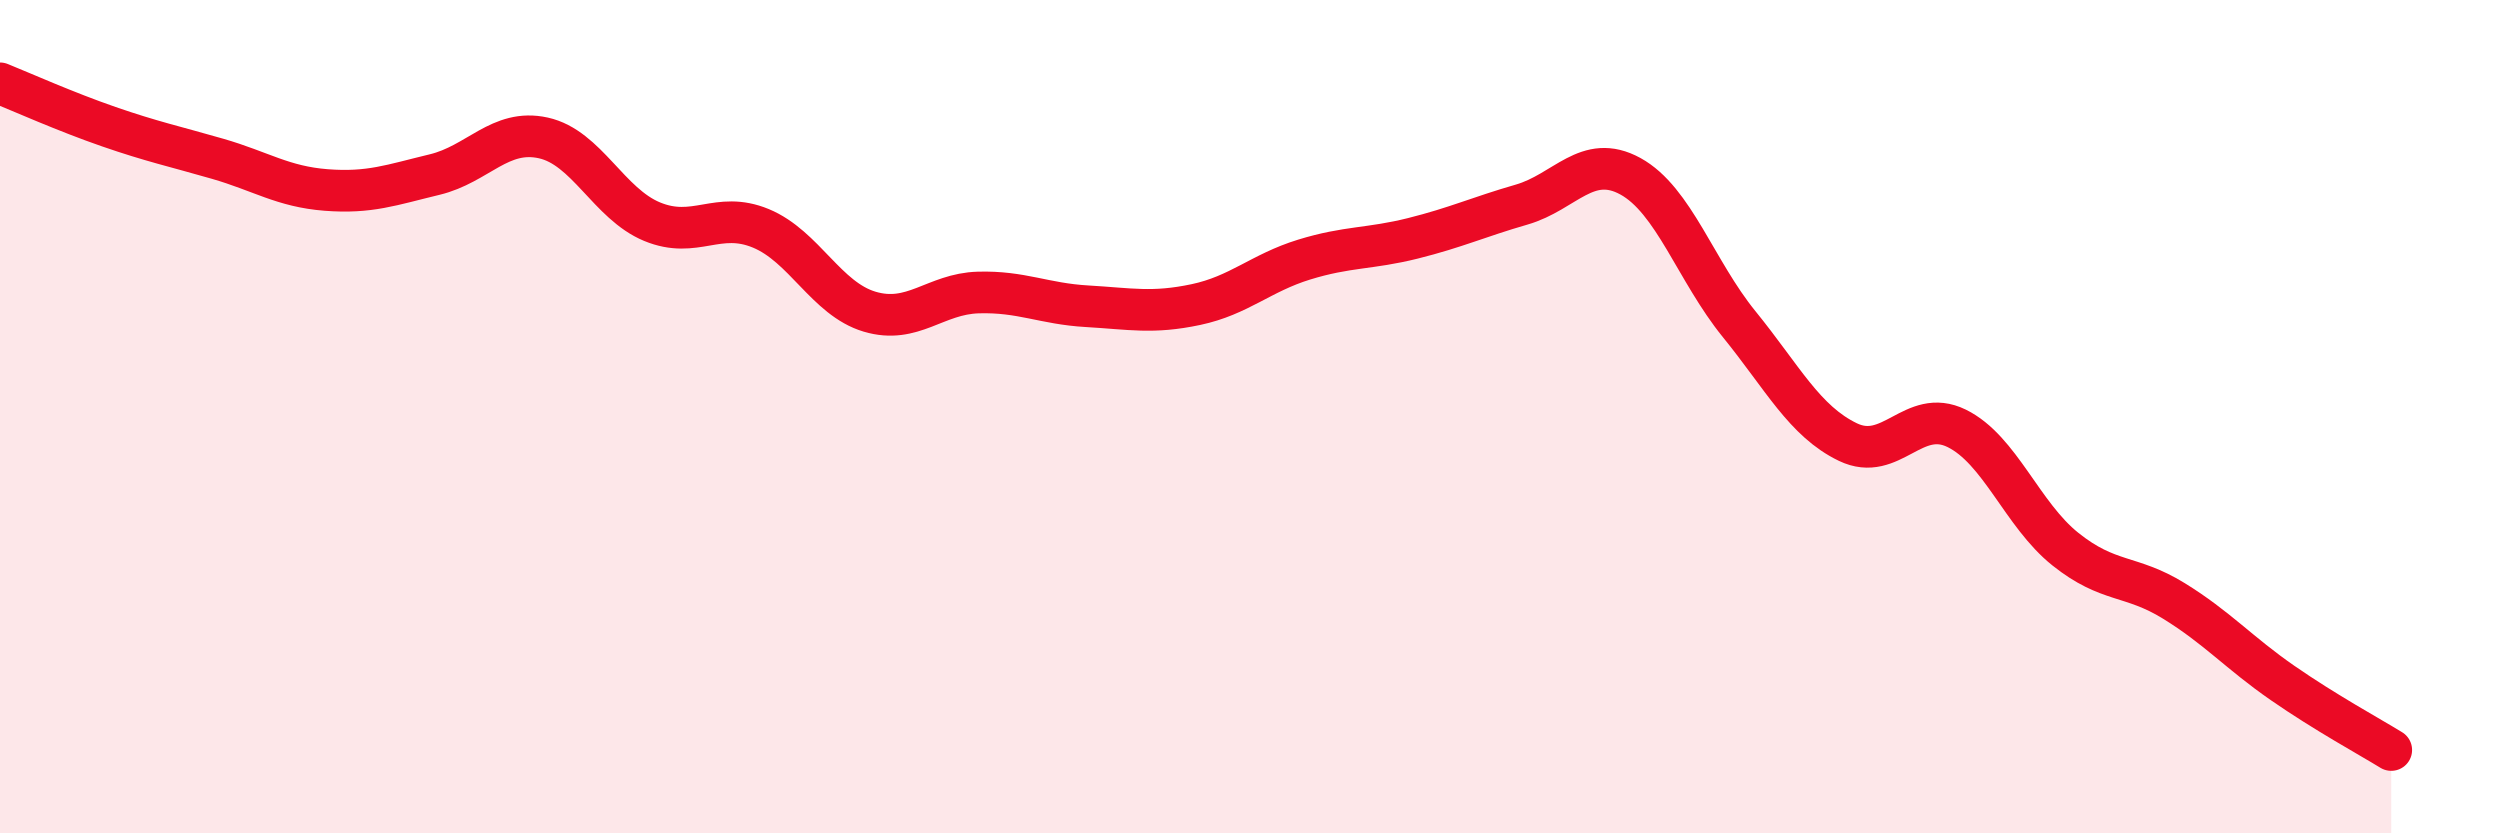
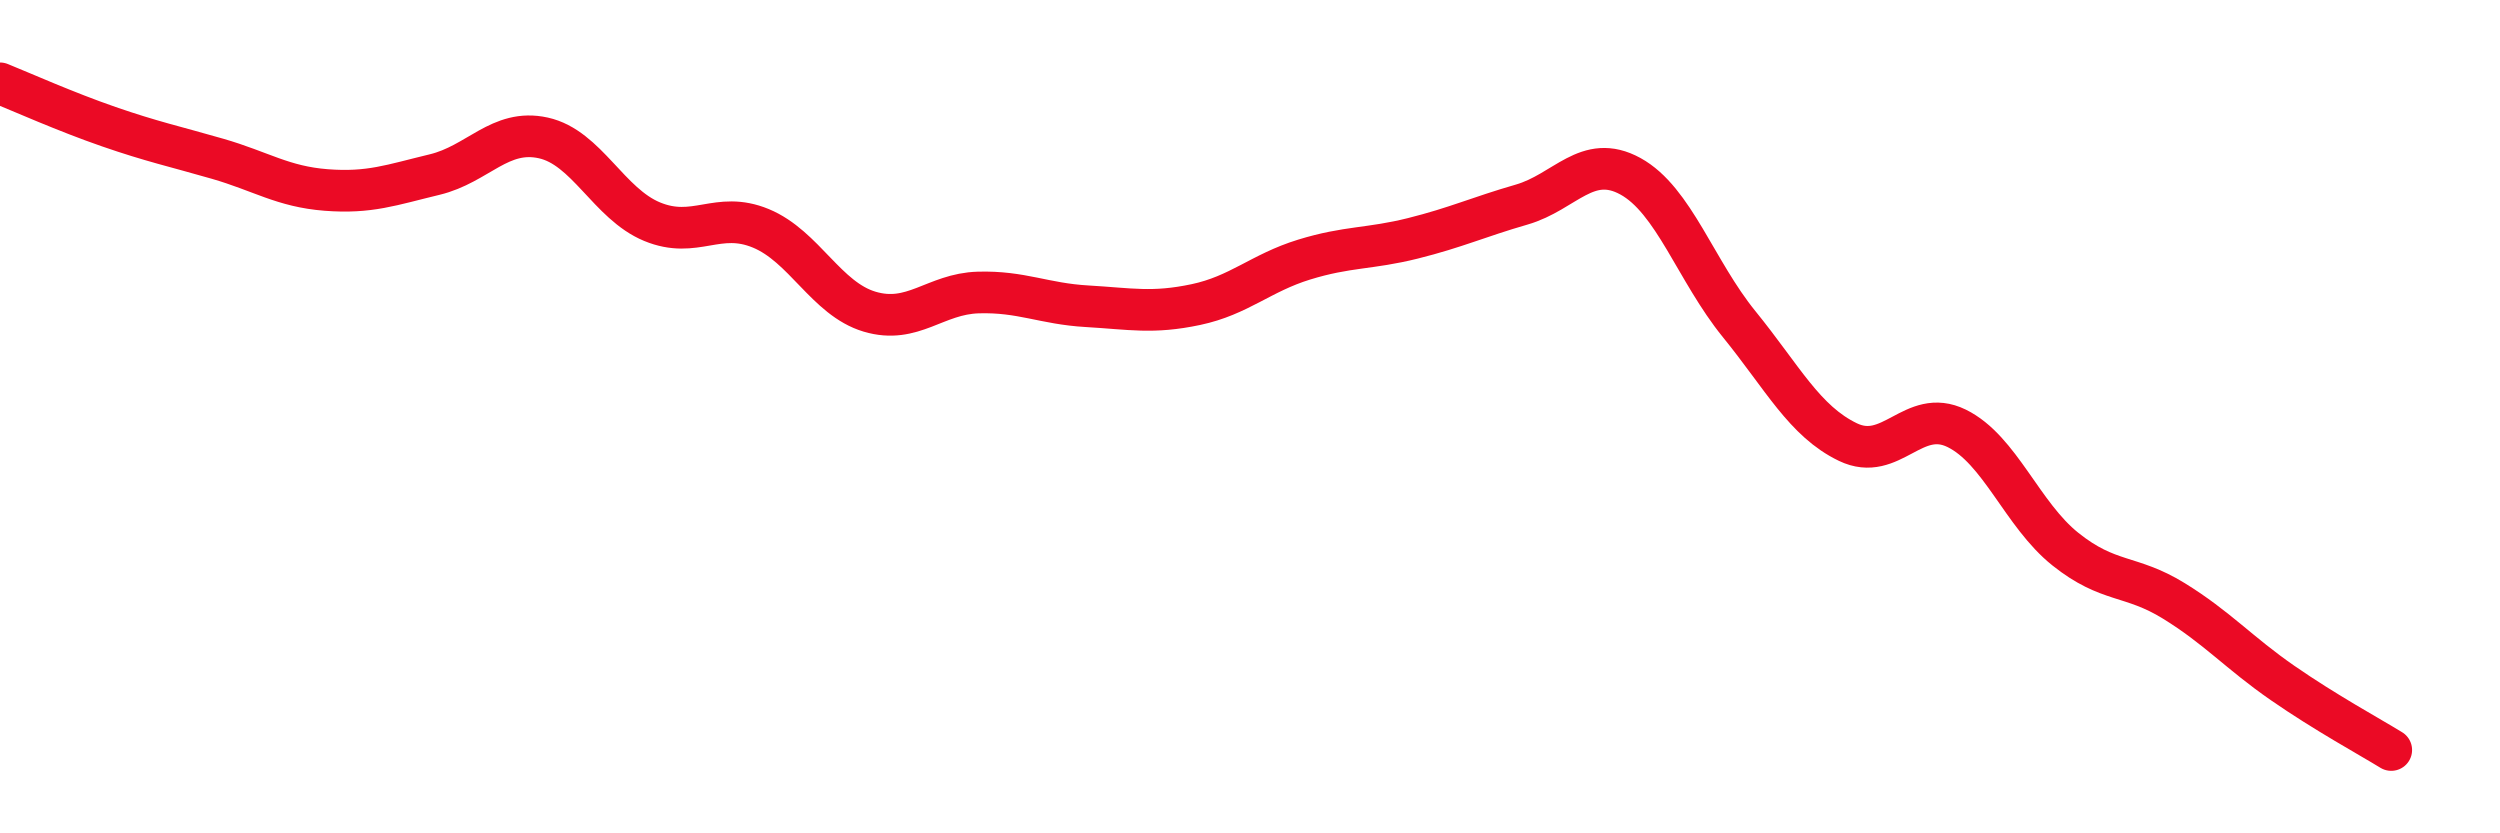
<svg xmlns="http://www.w3.org/2000/svg" width="60" height="20" viewBox="0 0 60 20">
-   <path d="M 0,2 C 0.52,2.21 1.57,2.68 2.61,3.04 C 3.65,3.4 4.18,3.51 5.22,3.81 C 6.26,4.11 6.79,4.48 7.83,4.56 C 8.87,4.64 9.39,4.44 10.43,4.19 C 11.47,3.94 12,3.08 13.04,3.31 C 14.08,3.54 14.61,4.89 15.65,5.32 C 16.69,5.75 17.22,5.05 18.26,5.48 C 19.3,5.91 19.83,7.17 20.87,7.48 C 21.91,7.79 22.44,7.05 23.48,7.02 C 24.52,6.99 25.05,7.29 26.09,7.35 C 27.13,7.41 27.66,7.53 28.7,7.31 C 29.74,7.09 30.26,6.55 31.3,6.23 C 32.34,5.91 32.87,5.98 33.91,5.72 C 34.95,5.46 35.48,5.21 36.52,4.91 C 37.56,4.61 38.09,3.66 39.13,4.23 C 40.17,4.8 40.7,6.5 41.74,7.78 C 42.78,9.06 43.31,10.11 44.35,10.61 C 45.39,11.11 45.92,9.77 46.96,10.28 C 48,10.79 48.53,12.35 49.57,13.18 C 50.61,14.01 51.13,13.78 52.17,14.42 C 53.21,15.06 53.74,15.67 54.78,16.39 C 55.82,17.11 56.87,17.68 57.39,18L57.39 20L0 20Z" fill="#EB0A25" opacity="0.1" stroke-linecap="round" stroke-linejoin="round" />
  <path d="M 0,2 C 0.52,2.21 1.57,2.68 2.61,3.04 C 3.65,3.4 4.18,3.51 5.22,3.81 C 6.26,4.11 6.79,4.48 7.83,4.56 C 8.87,4.64 9.39,4.44 10.43,4.19 C 11.47,3.94 12,3.08 13.04,3.31 C 14.08,3.54 14.61,4.89 15.65,5.32 C 16.69,5.75 17.22,5.05 18.26,5.48 C 19.3,5.91 19.83,7.17 20.87,7.48 C 21.91,7.79 22.44,7.05 23.48,7.02 C 24.52,6.99 25.05,7.29 26.09,7.35 C 27.13,7.41 27.66,7.53 28.7,7.31 C 29.74,7.09 30.26,6.55 31.3,6.23 C 32.34,5.91 32.87,5.98 33.91,5.72 C 34.95,5.46 35.48,5.21 36.52,4.91 C 37.56,4.61 38.09,3.66 39.13,4.23 C 40.17,4.8 40.7,6.5 41.74,7.78 C 42.78,9.06 43.31,10.11 44.35,10.61 C 45.39,11.11 45.92,9.77 46.96,10.28 C 48,10.79 48.53,12.35 49.57,13.18 C 50.61,14.01 51.13,13.78 52.17,14.42 C 53.21,15.06 53.74,15.67 54.78,16.39 C 55.82,17.11 56.87,17.68 57.39,18" stroke="#EB0A25" stroke-width="1" fill="none" stroke-linecap="round" stroke-linejoin="round" />
</svg>